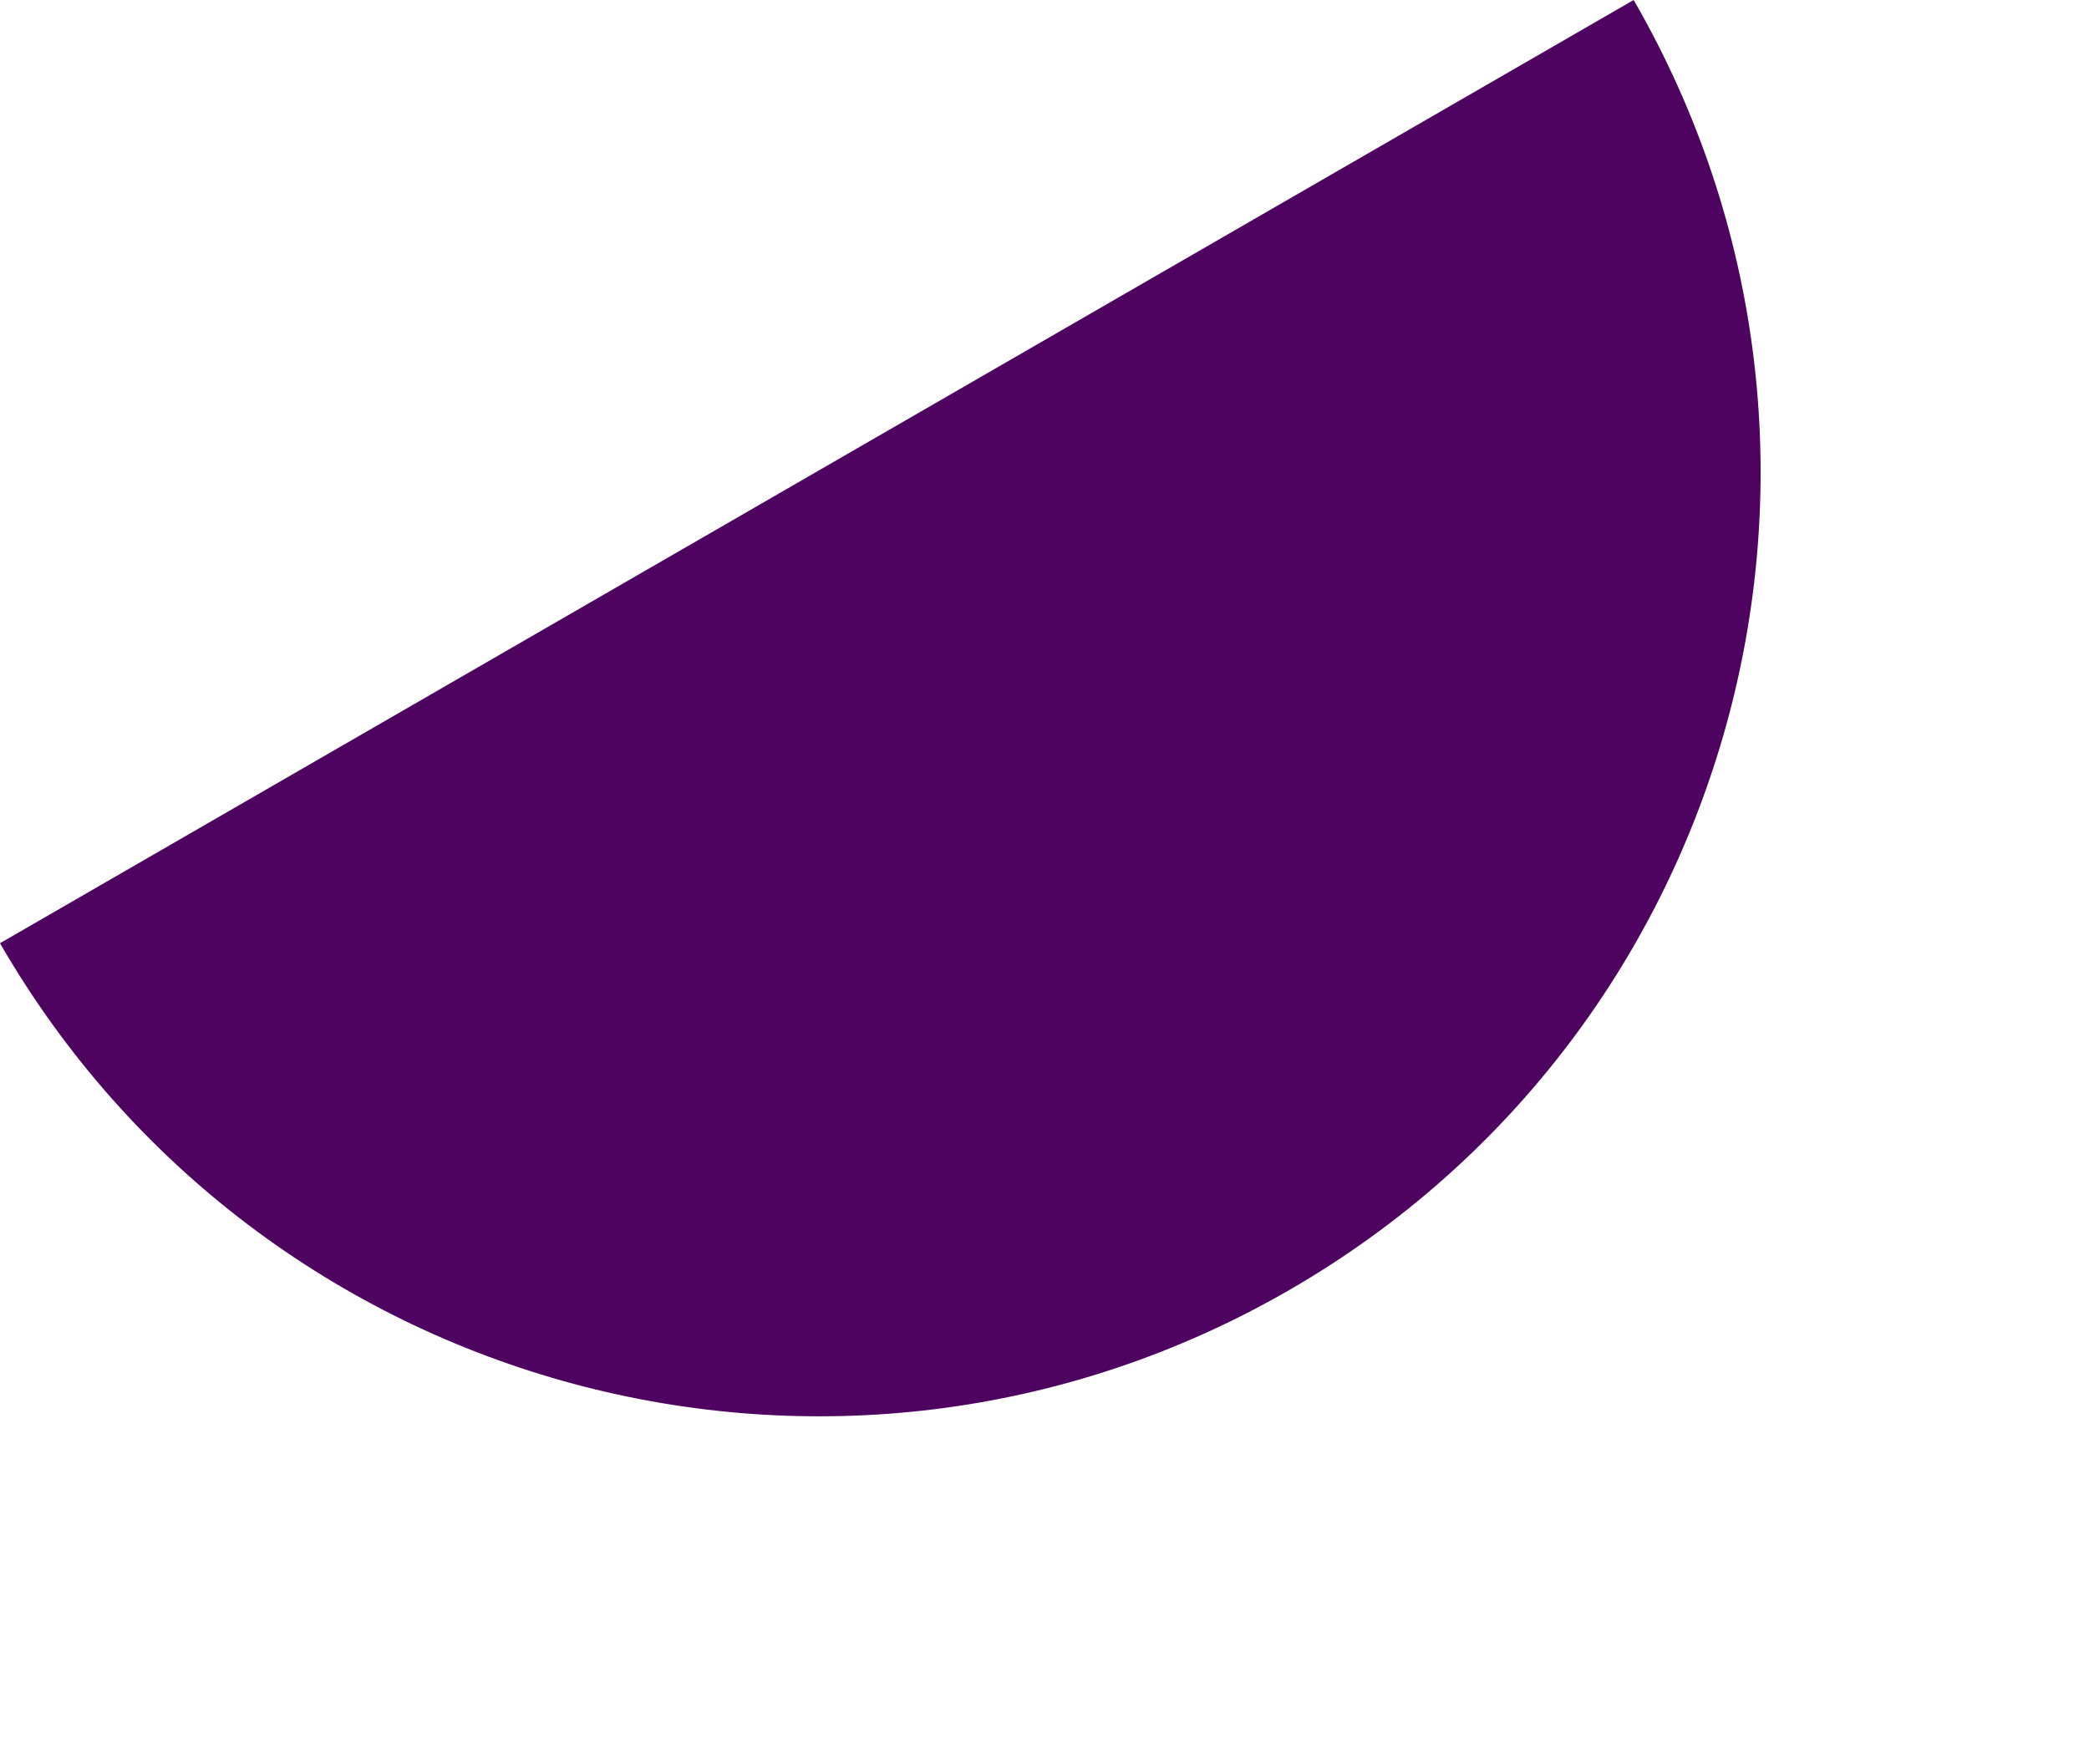
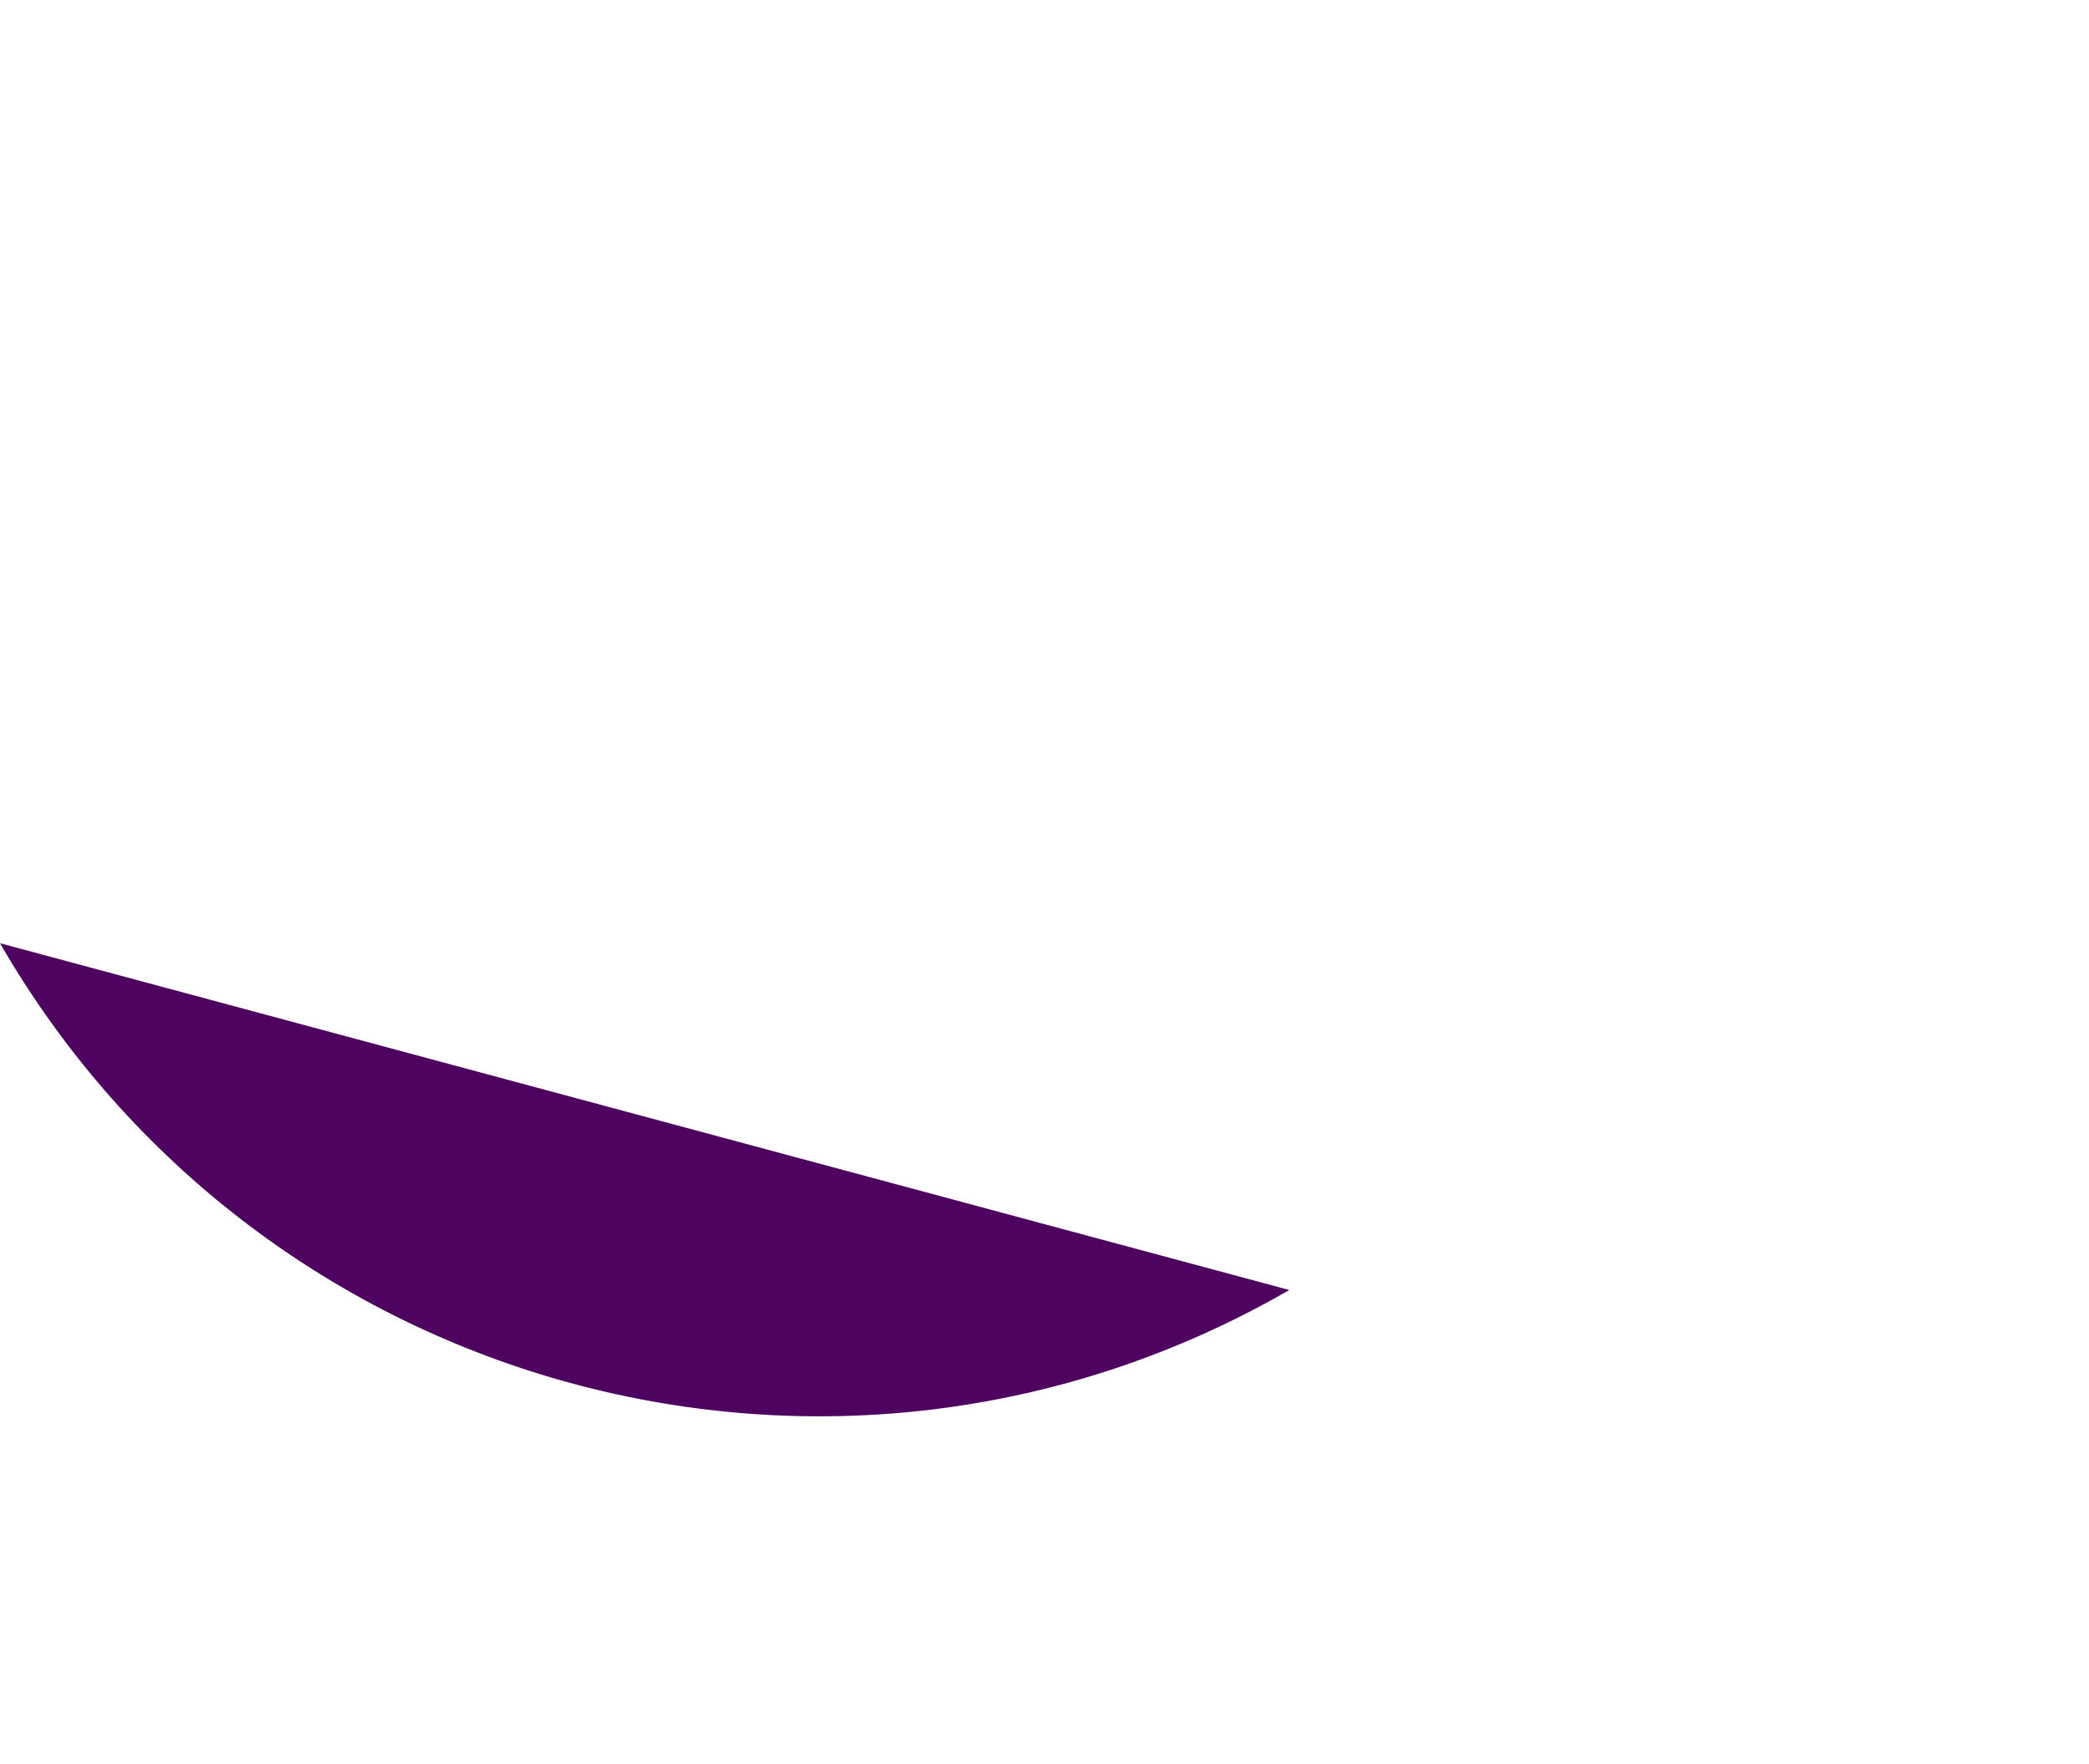
<svg xmlns="http://www.w3.org/2000/svg" width="623" height="526" viewBox="0 0 623 526" fill="none">
-   <path d="M384.51 384.704C519.048 307.029 565.025 134.791 487.203 4.06627e-05L-0 281.287C77.821 416.078 249.972 462.379 384.51 384.704Z" fill="#4E0361" />
+   <path d="M384.51 384.704L-0 281.287C77.821 416.078 249.972 462.379 384.51 384.704Z" fill="#4E0361" />
</svg>